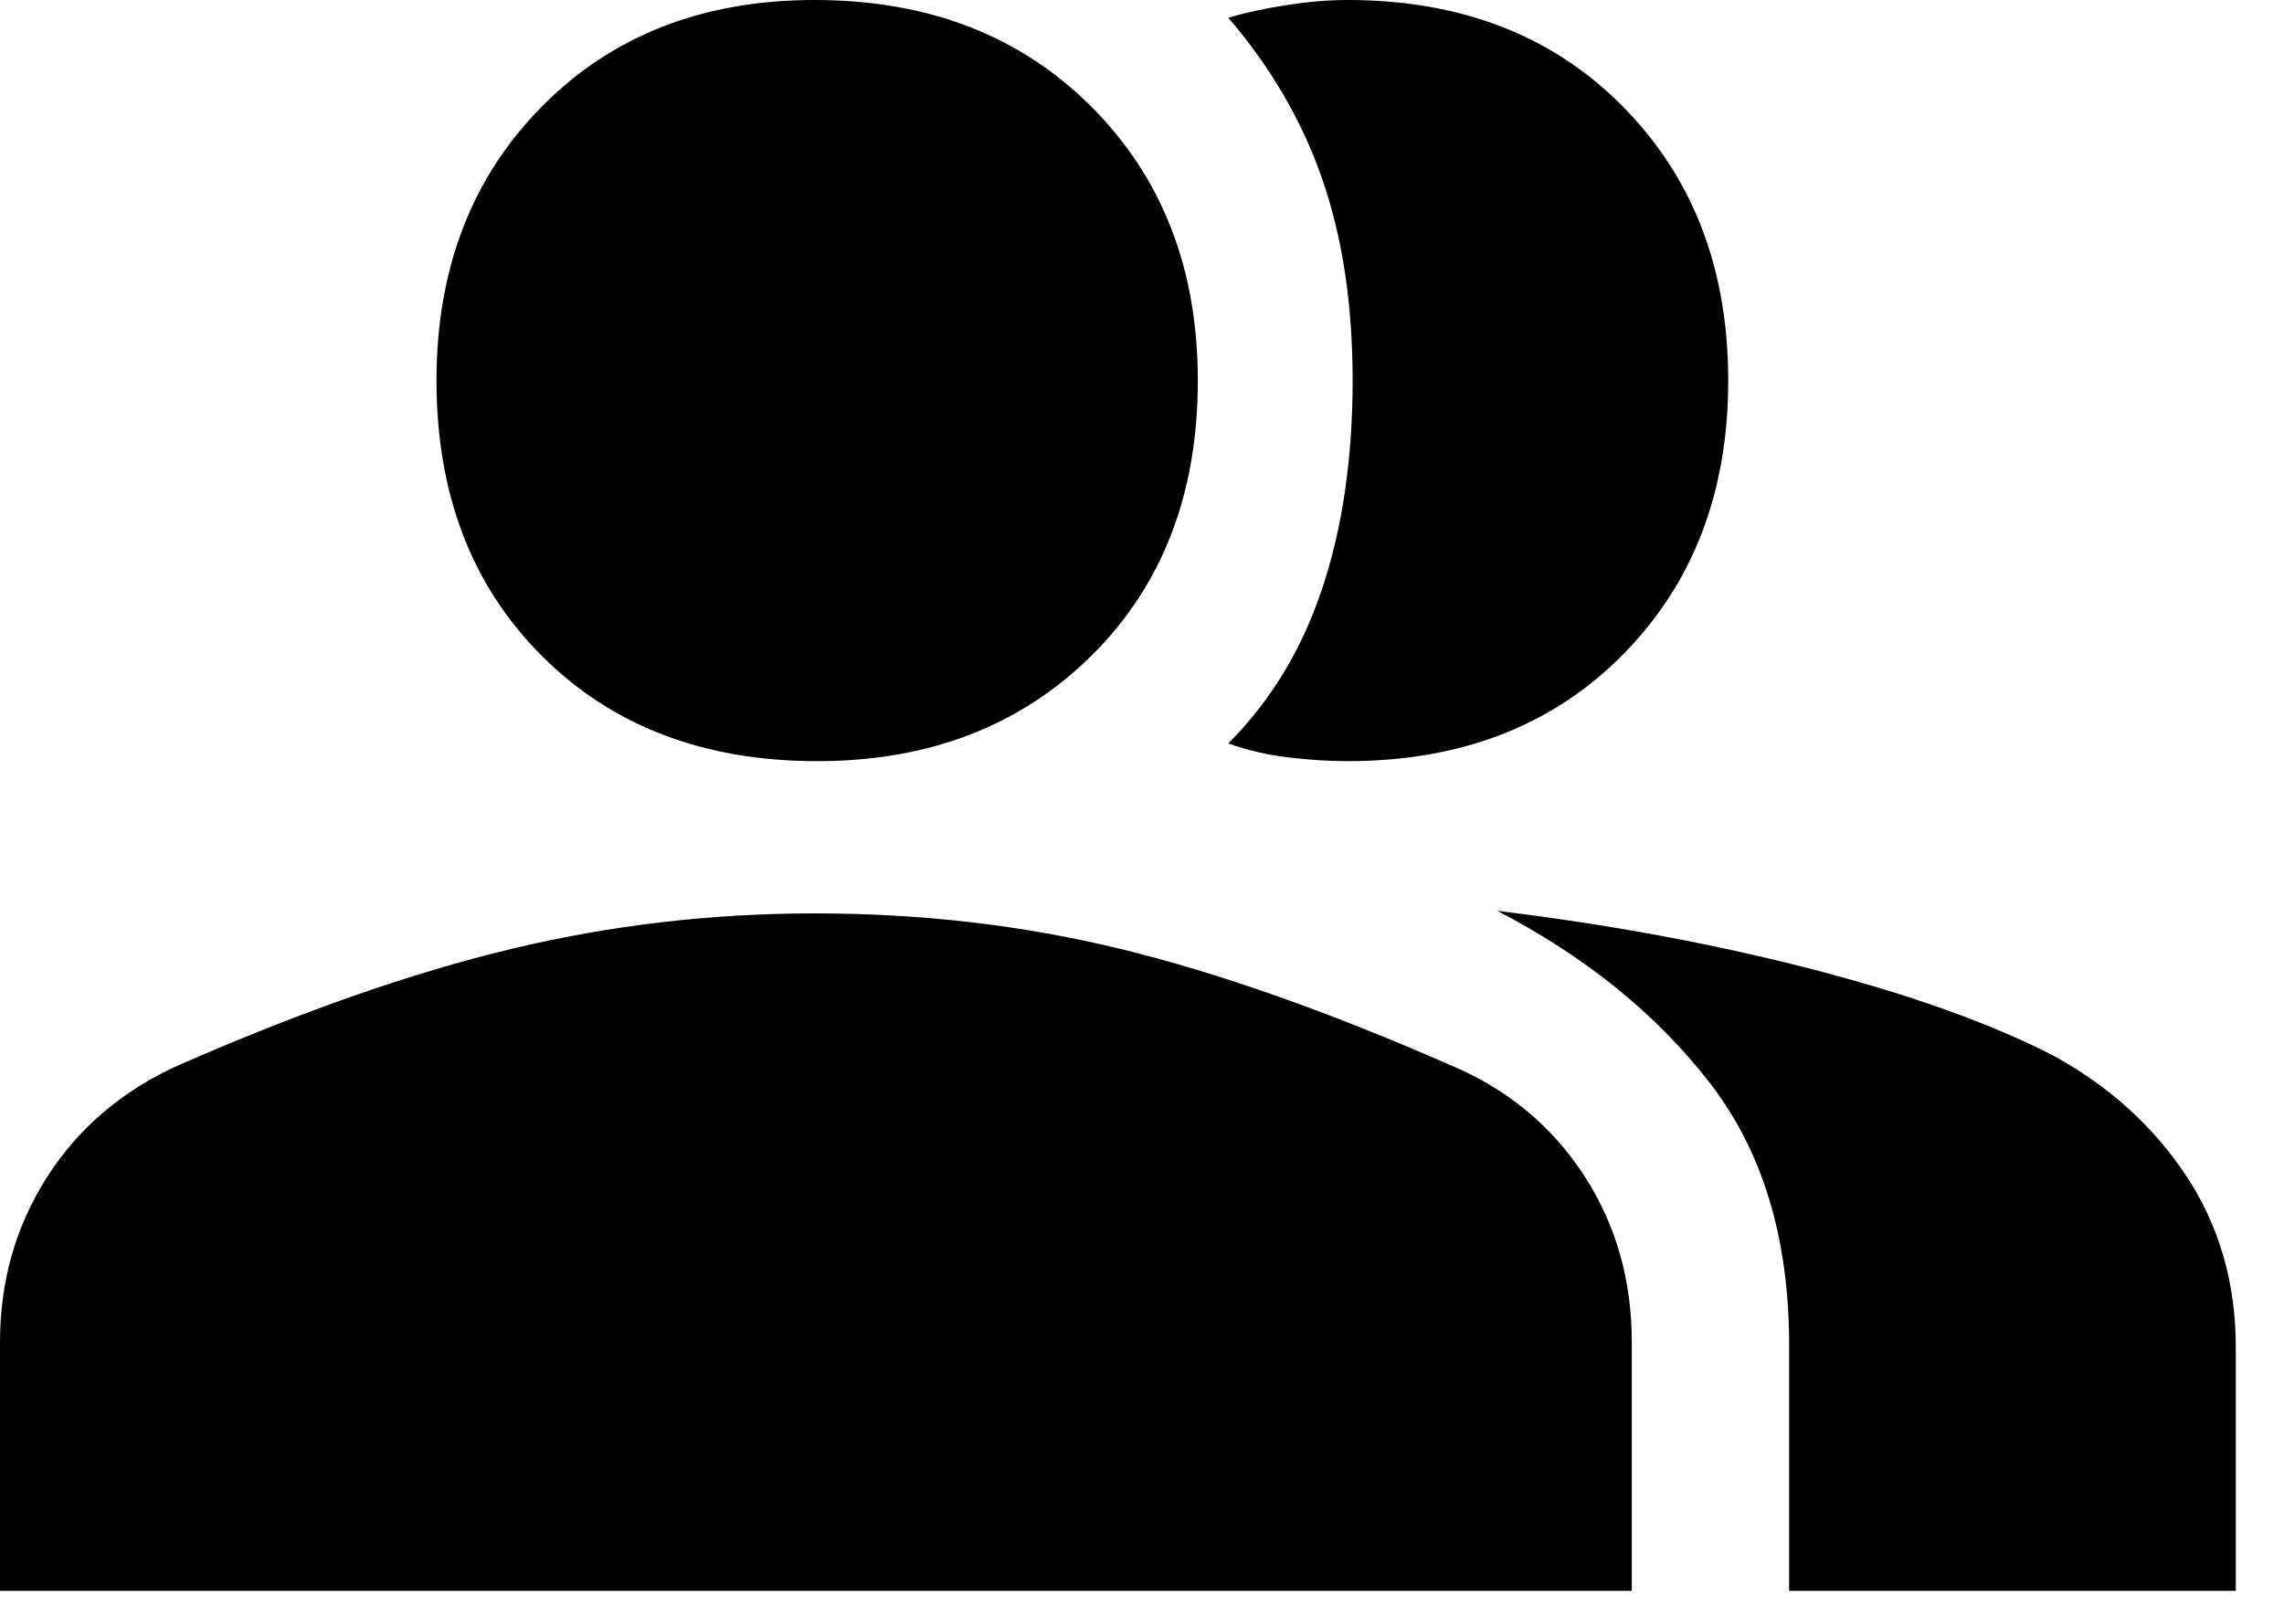
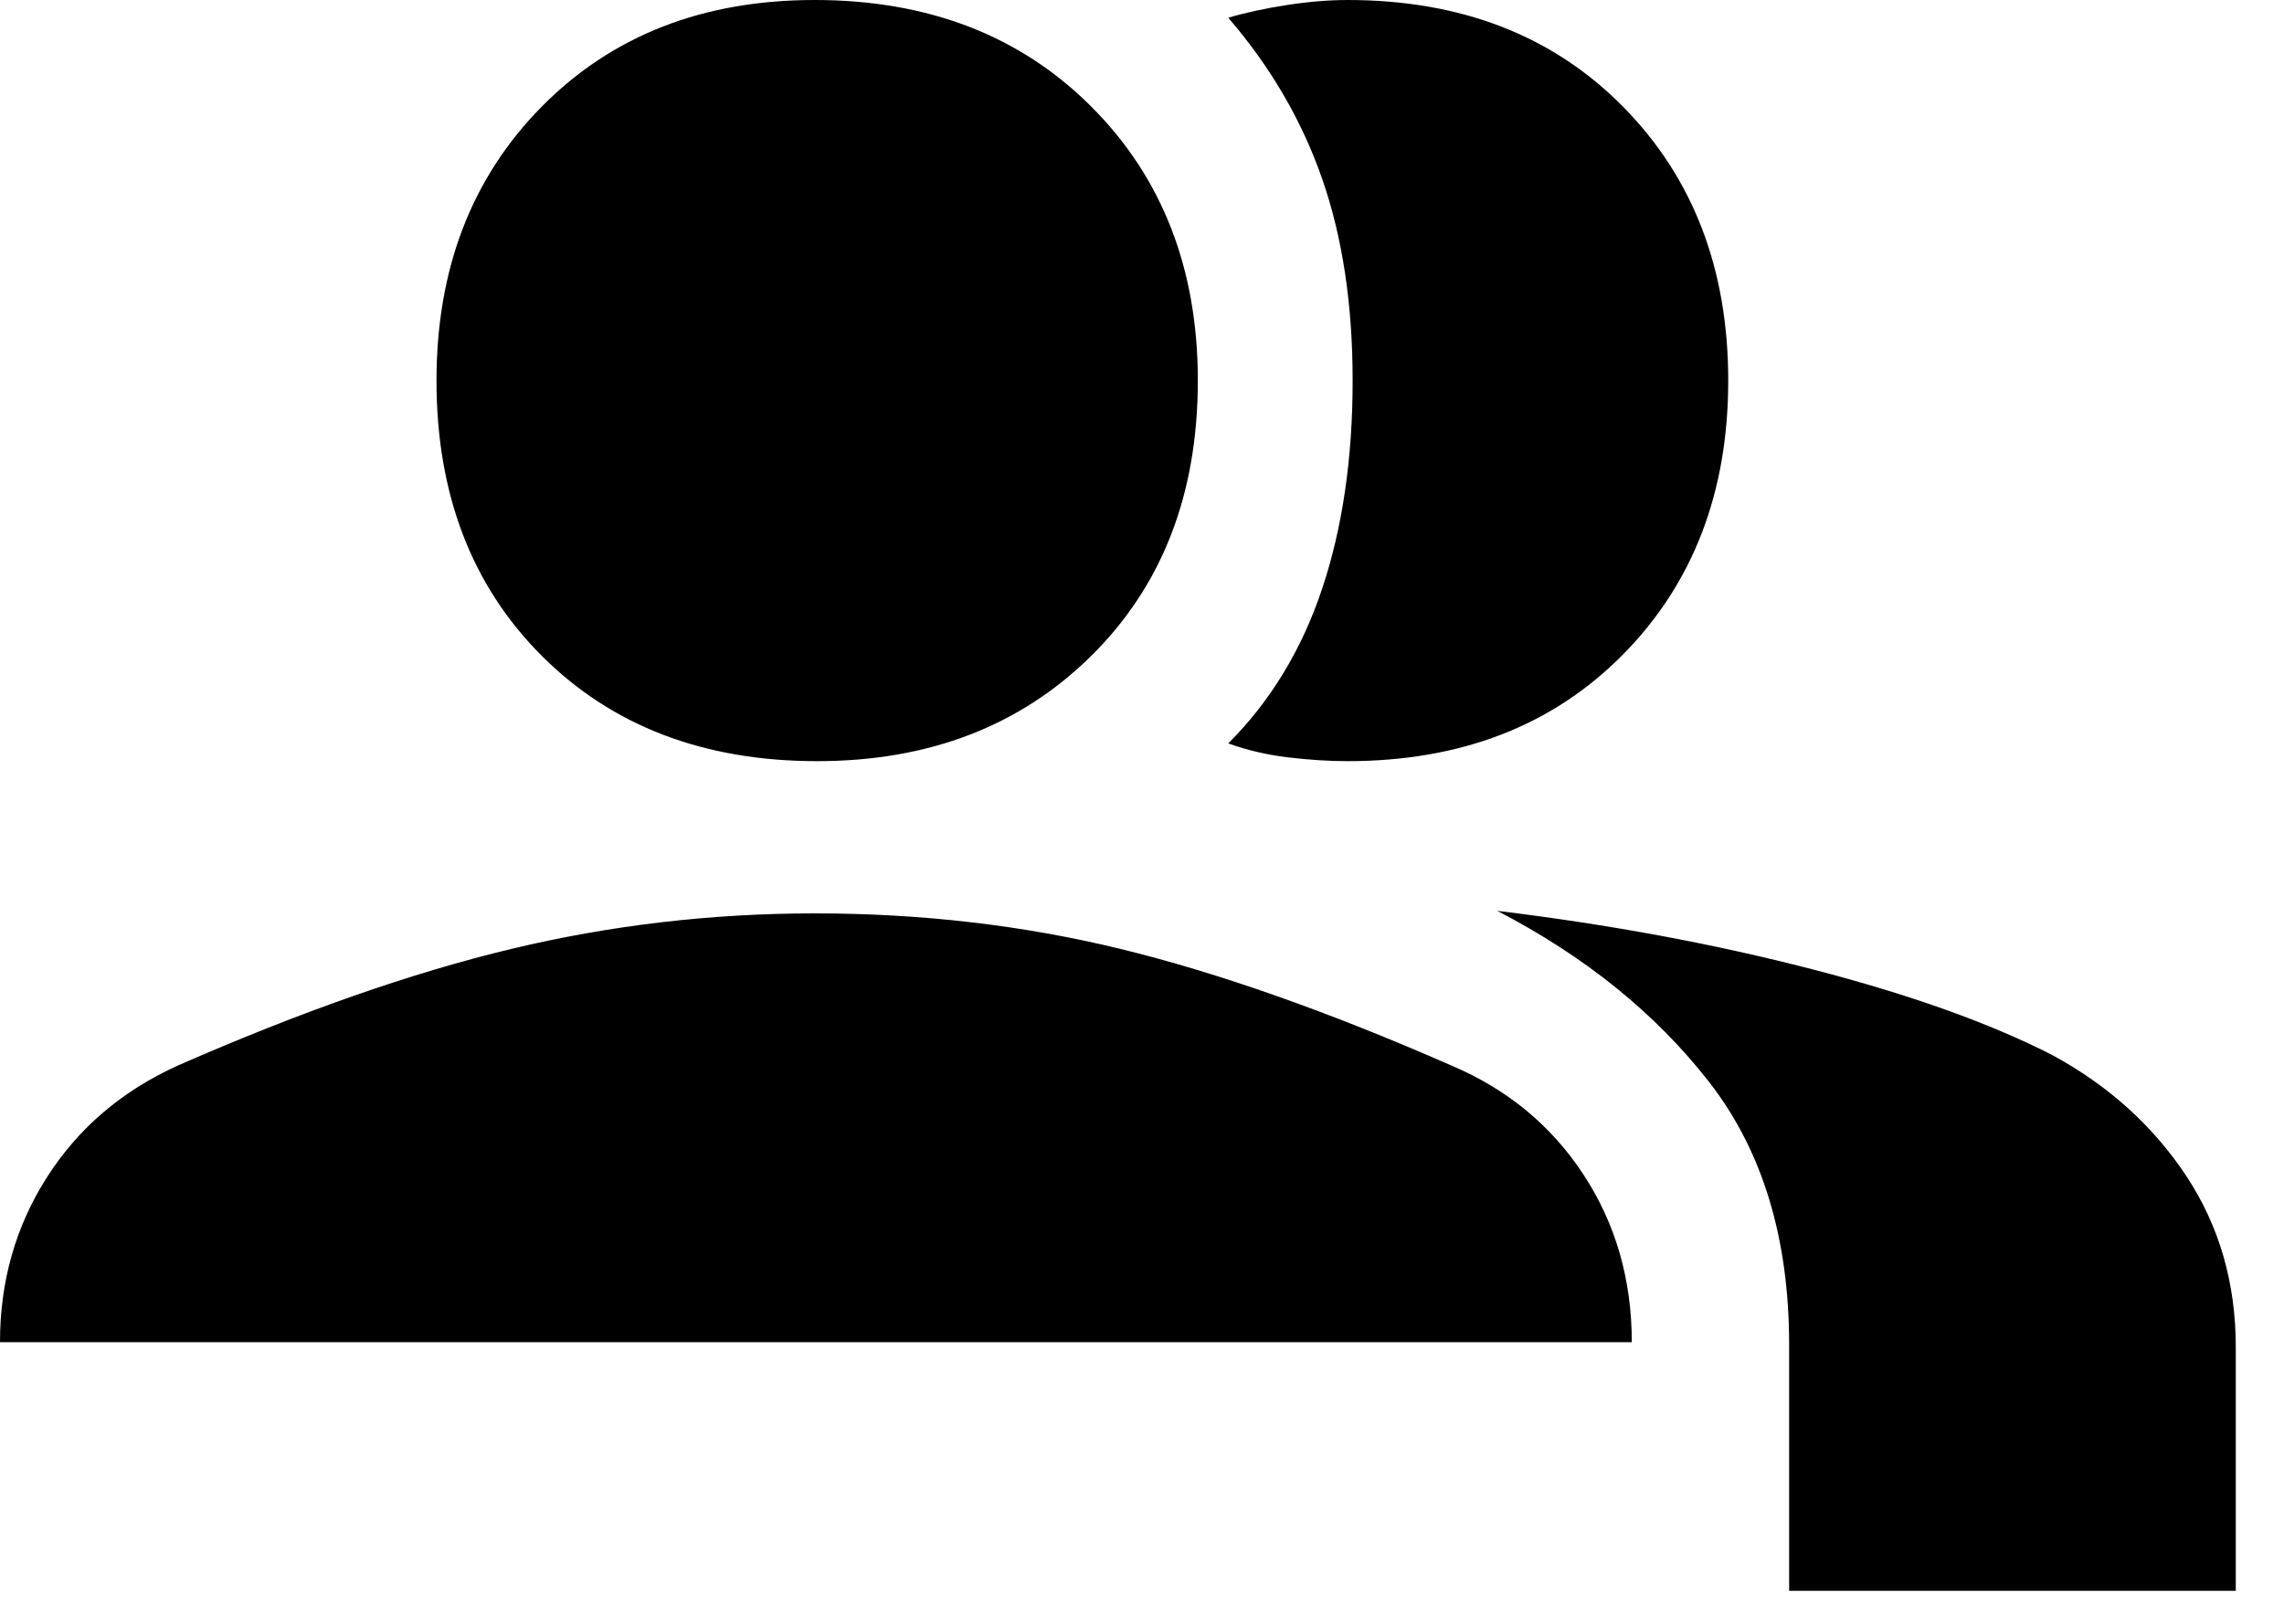
<svg xmlns="http://www.w3.org/2000/svg" width="45" height="32" viewBox="0 0 45 32" fill="none">
-   <path d="M0 31.35V26.45C0 25.25 0.308 24.167 0.925 23.2C1.542 22.233 2.4 21.5 3.5 21C5.933 19.933 8.125 19.167 10.075 18.7C12.025 18.233 14.017 18 16.05 18C18.15 18 20.158 18.233 22.075 18.7C23.992 19.167 26.167 19.933 28.6 21C29.7 21.467 30.567 22.183 31.2 23.15C31.833 24.117 32.15 25.217 32.15 26.45V31.35H0ZM35.25 31.35V26.5C35.25 24.4 34.725 22.675 33.675 21.325C32.625 19.975 31.233 18.85 29.5 17.95C31.7 18.217 33.767 18.6 35.7 19.1C37.633 19.6 39.217 20.167 40.45 20.8C41.55 21.4 42.425 22.192 43.075 23.175C43.725 24.158 44.05 25.283 44.05 26.55V31.35H35.25ZM16.1 15C13.867 15 12.058 14.308 10.675 12.925C9.292 11.542 8.6 9.733 8.6 7.5C8.6 5.3 9.292 3.5 10.675 2.1C12.058 0.7 13.85 0 16.05 0C18.283 0 20.1 0.7 21.5 2.1C22.9 3.5 23.6 5.3 23.6 7.5C23.6 9.733 22.9 11.542 21.5 12.925C20.1 14.308 18.3 15 16.1 15ZM34.05 7.5C34.05 9.7 33.358 11.5 31.975 12.9C30.592 14.3 28.783 15 26.55 15C26.183 15 25.792 14.975 25.375 14.925C24.958 14.875 24.567 14.783 24.2 14.65C25.033 13.817 25.65 12.8 26.05 11.6C26.45 10.4 26.65 9.033 26.65 7.5C26.65 6 26.45 4.675 26.05 3.525C25.65 2.375 25.033 1.317 24.2 0.35C24.533 0.25 24.917 0.167 25.35 0.1C25.783 0.033 26.183 0 26.55 0C28.783 0 30.592 0.7 31.975 2.1C33.358 3.5 34.05 5.3 34.05 7.5Z" fill="black" />
+   <path d="M0 31.35V26.45C0 25.25 0.308 24.167 0.925 23.2C1.542 22.233 2.4 21.5 3.5 21C5.933 19.933 8.125 19.167 10.075 18.7C12.025 18.233 14.017 18 16.05 18C18.15 18 20.158 18.233 22.075 18.7C23.992 19.167 26.167 19.933 28.6 21C29.7 21.467 30.567 22.183 31.2 23.15C31.833 24.117 32.15 25.217 32.15 26.45H0ZM35.25 31.35V26.5C35.25 24.4 34.725 22.675 33.675 21.325C32.625 19.975 31.233 18.85 29.5 17.95C31.7 18.217 33.767 18.6 35.7 19.1C37.633 19.6 39.217 20.167 40.45 20.8C41.55 21.4 42.425 22.192 43.075 23.175C43.725 24.158 44.05 25.283 44.05 26.55V31.35H35.25ZM16.1 15C13.867 15 12.058 14.308 10.675 12.925C9.292 11.542 8.6 9.733 8.6 7.5C8.6 5.3 9.292 3.5 10.675 2.1C12.058 0.7 13.85 0 16.05 0C18.283 0 20.1 0.7 21.5 2.1C22.9 3.5 23.6 5.3 23.6 7.5C23.6 9.733 22.9 11.542 21.5 12.925C20.1 14.308 18.3 15 16.1 15ZM34.05 7.5C34.05 9.7 33.358 11.5 31.975 12.9C30.592 14.3 28.783 15 26.55 15C26.183 15 25.792 14.975 25.375 14.925C24.958 14.875 24.567 14.783 24.2 14.65C25.033 13.817 25.65 12.8 26.05 11.6C26.45 10.4 26.65 9.033 26.65 7.5C26.65 6 26.45 4.675 26.05 3.525C25.65 2.375 25.033 1.317 24.2 0.35C24.533 0.25 24.917 0.167 25.35 0.1C25.783 0.033 26.183 0 26.55 0C28.783 0 30.592 0.7 31.975 2.1C33.358 3.5 34.05 5.3 34.05 7.5Z" fill="black" />
</svg>